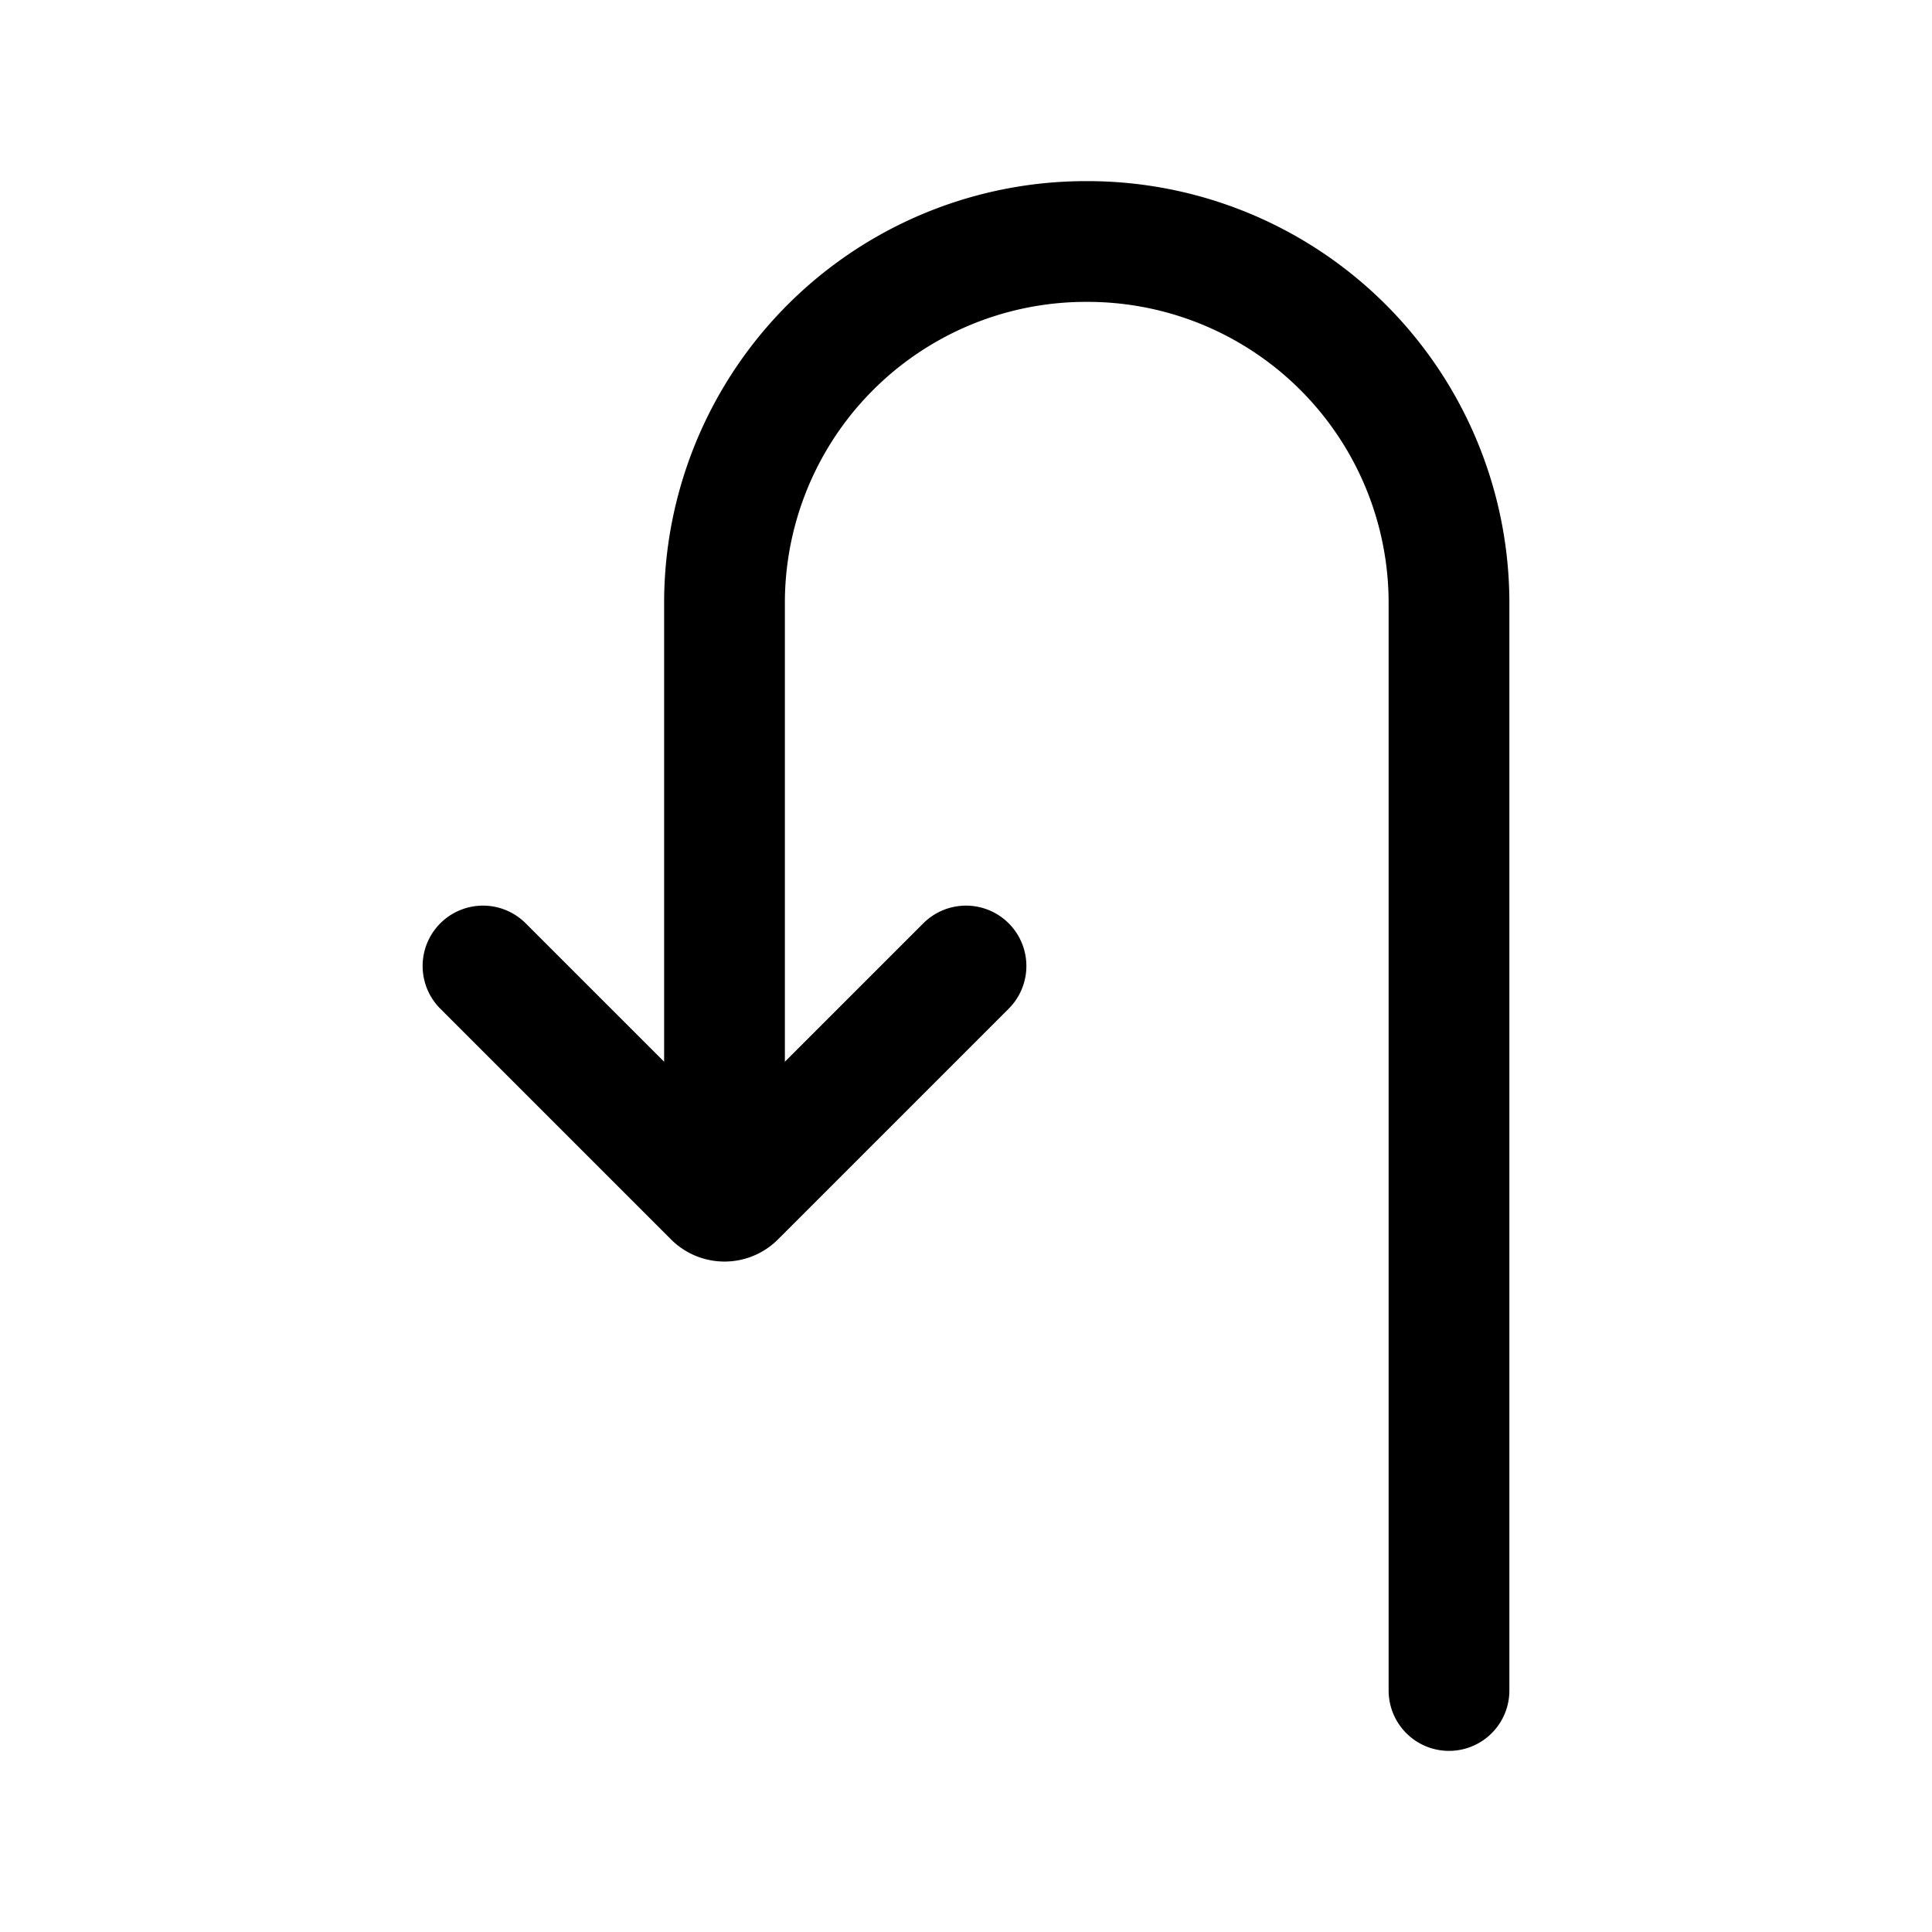
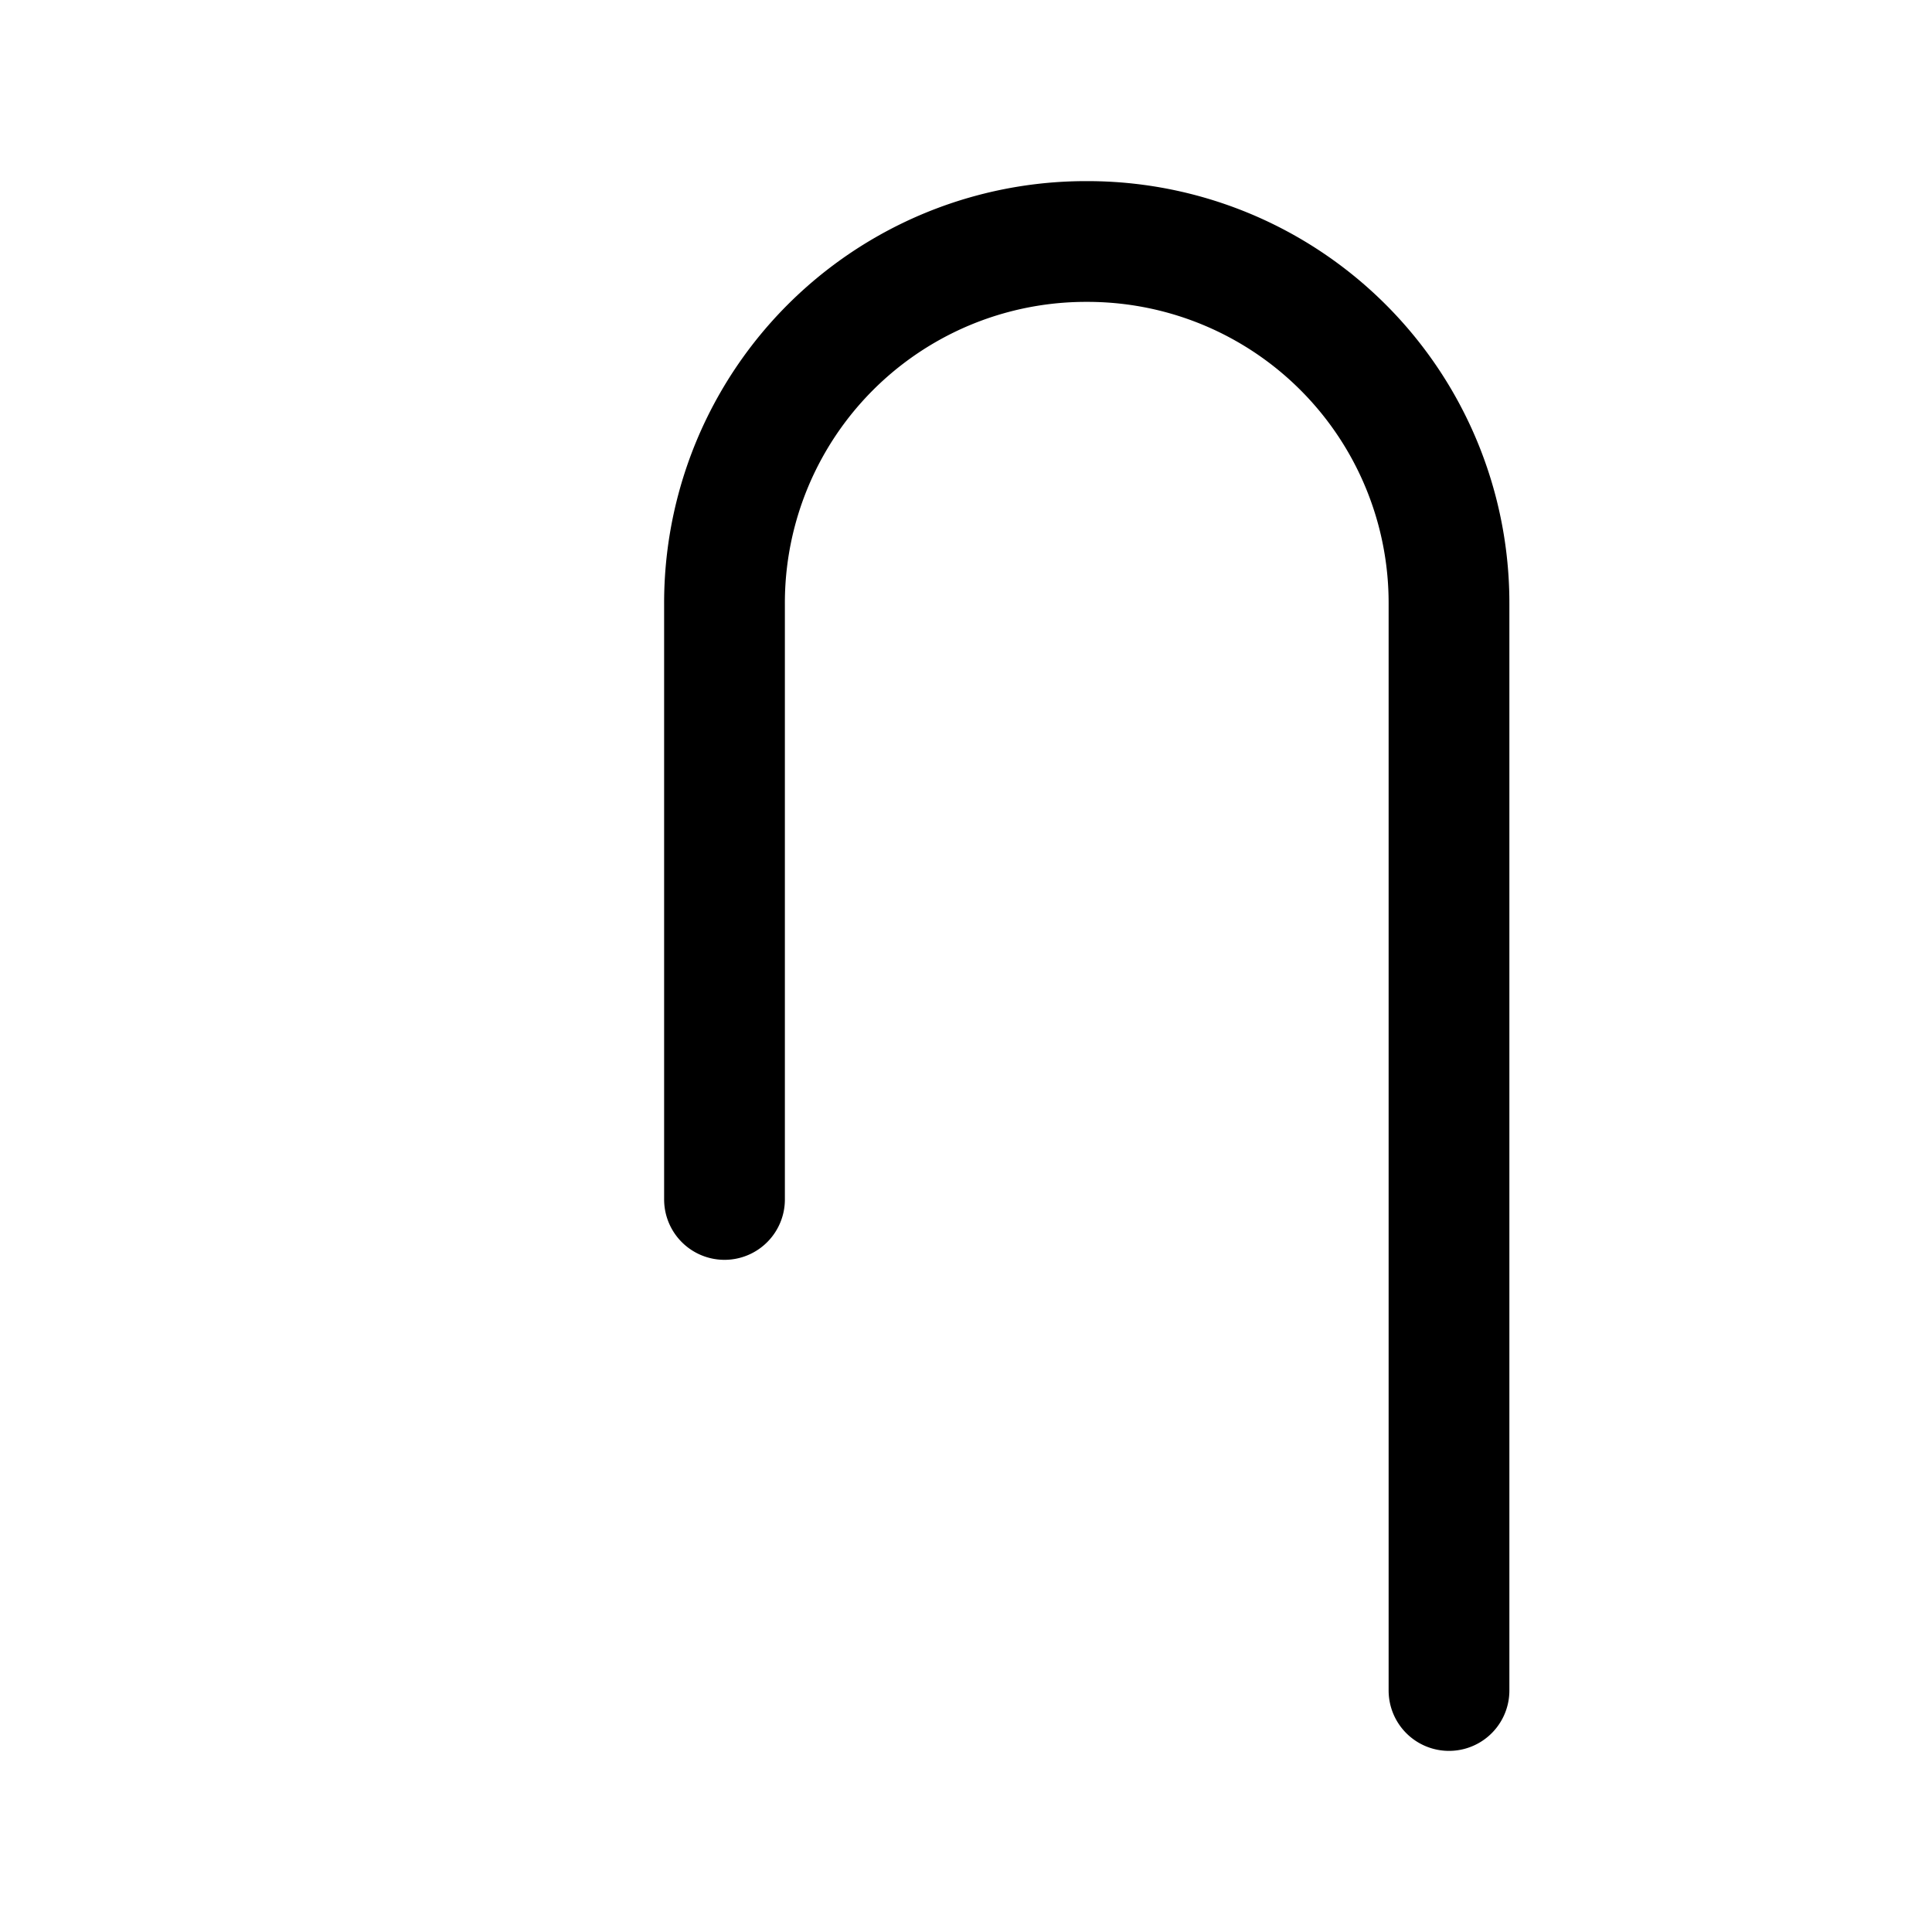
<svg xmlns="http://www.w3.org/2000/svg" width="800px" height="800px" viewBox="0 0 24 24">
  <defs>
    <style>.cls-1,.cls-2{fill:none;stroke:#000000;stroke-linecap:round;stroke-linejoin:round;stroke-width:1.5px;}.cls-1{fill-rule:evenodd;}</style>
  </defs>
  <g id="ic-directions-turn-back">
    <path class="cls-1" d="M18,21V7.5A4.49,4.49,0,0,0,13.5,3h0A4.49,4.49,0,0,0,9,7.5v7.4" />
-     <path class="cls-2" d="M6,12l2.86,2.86a.19.19,0,0,0,.28,0L12,12" />
  </g>
</svg>